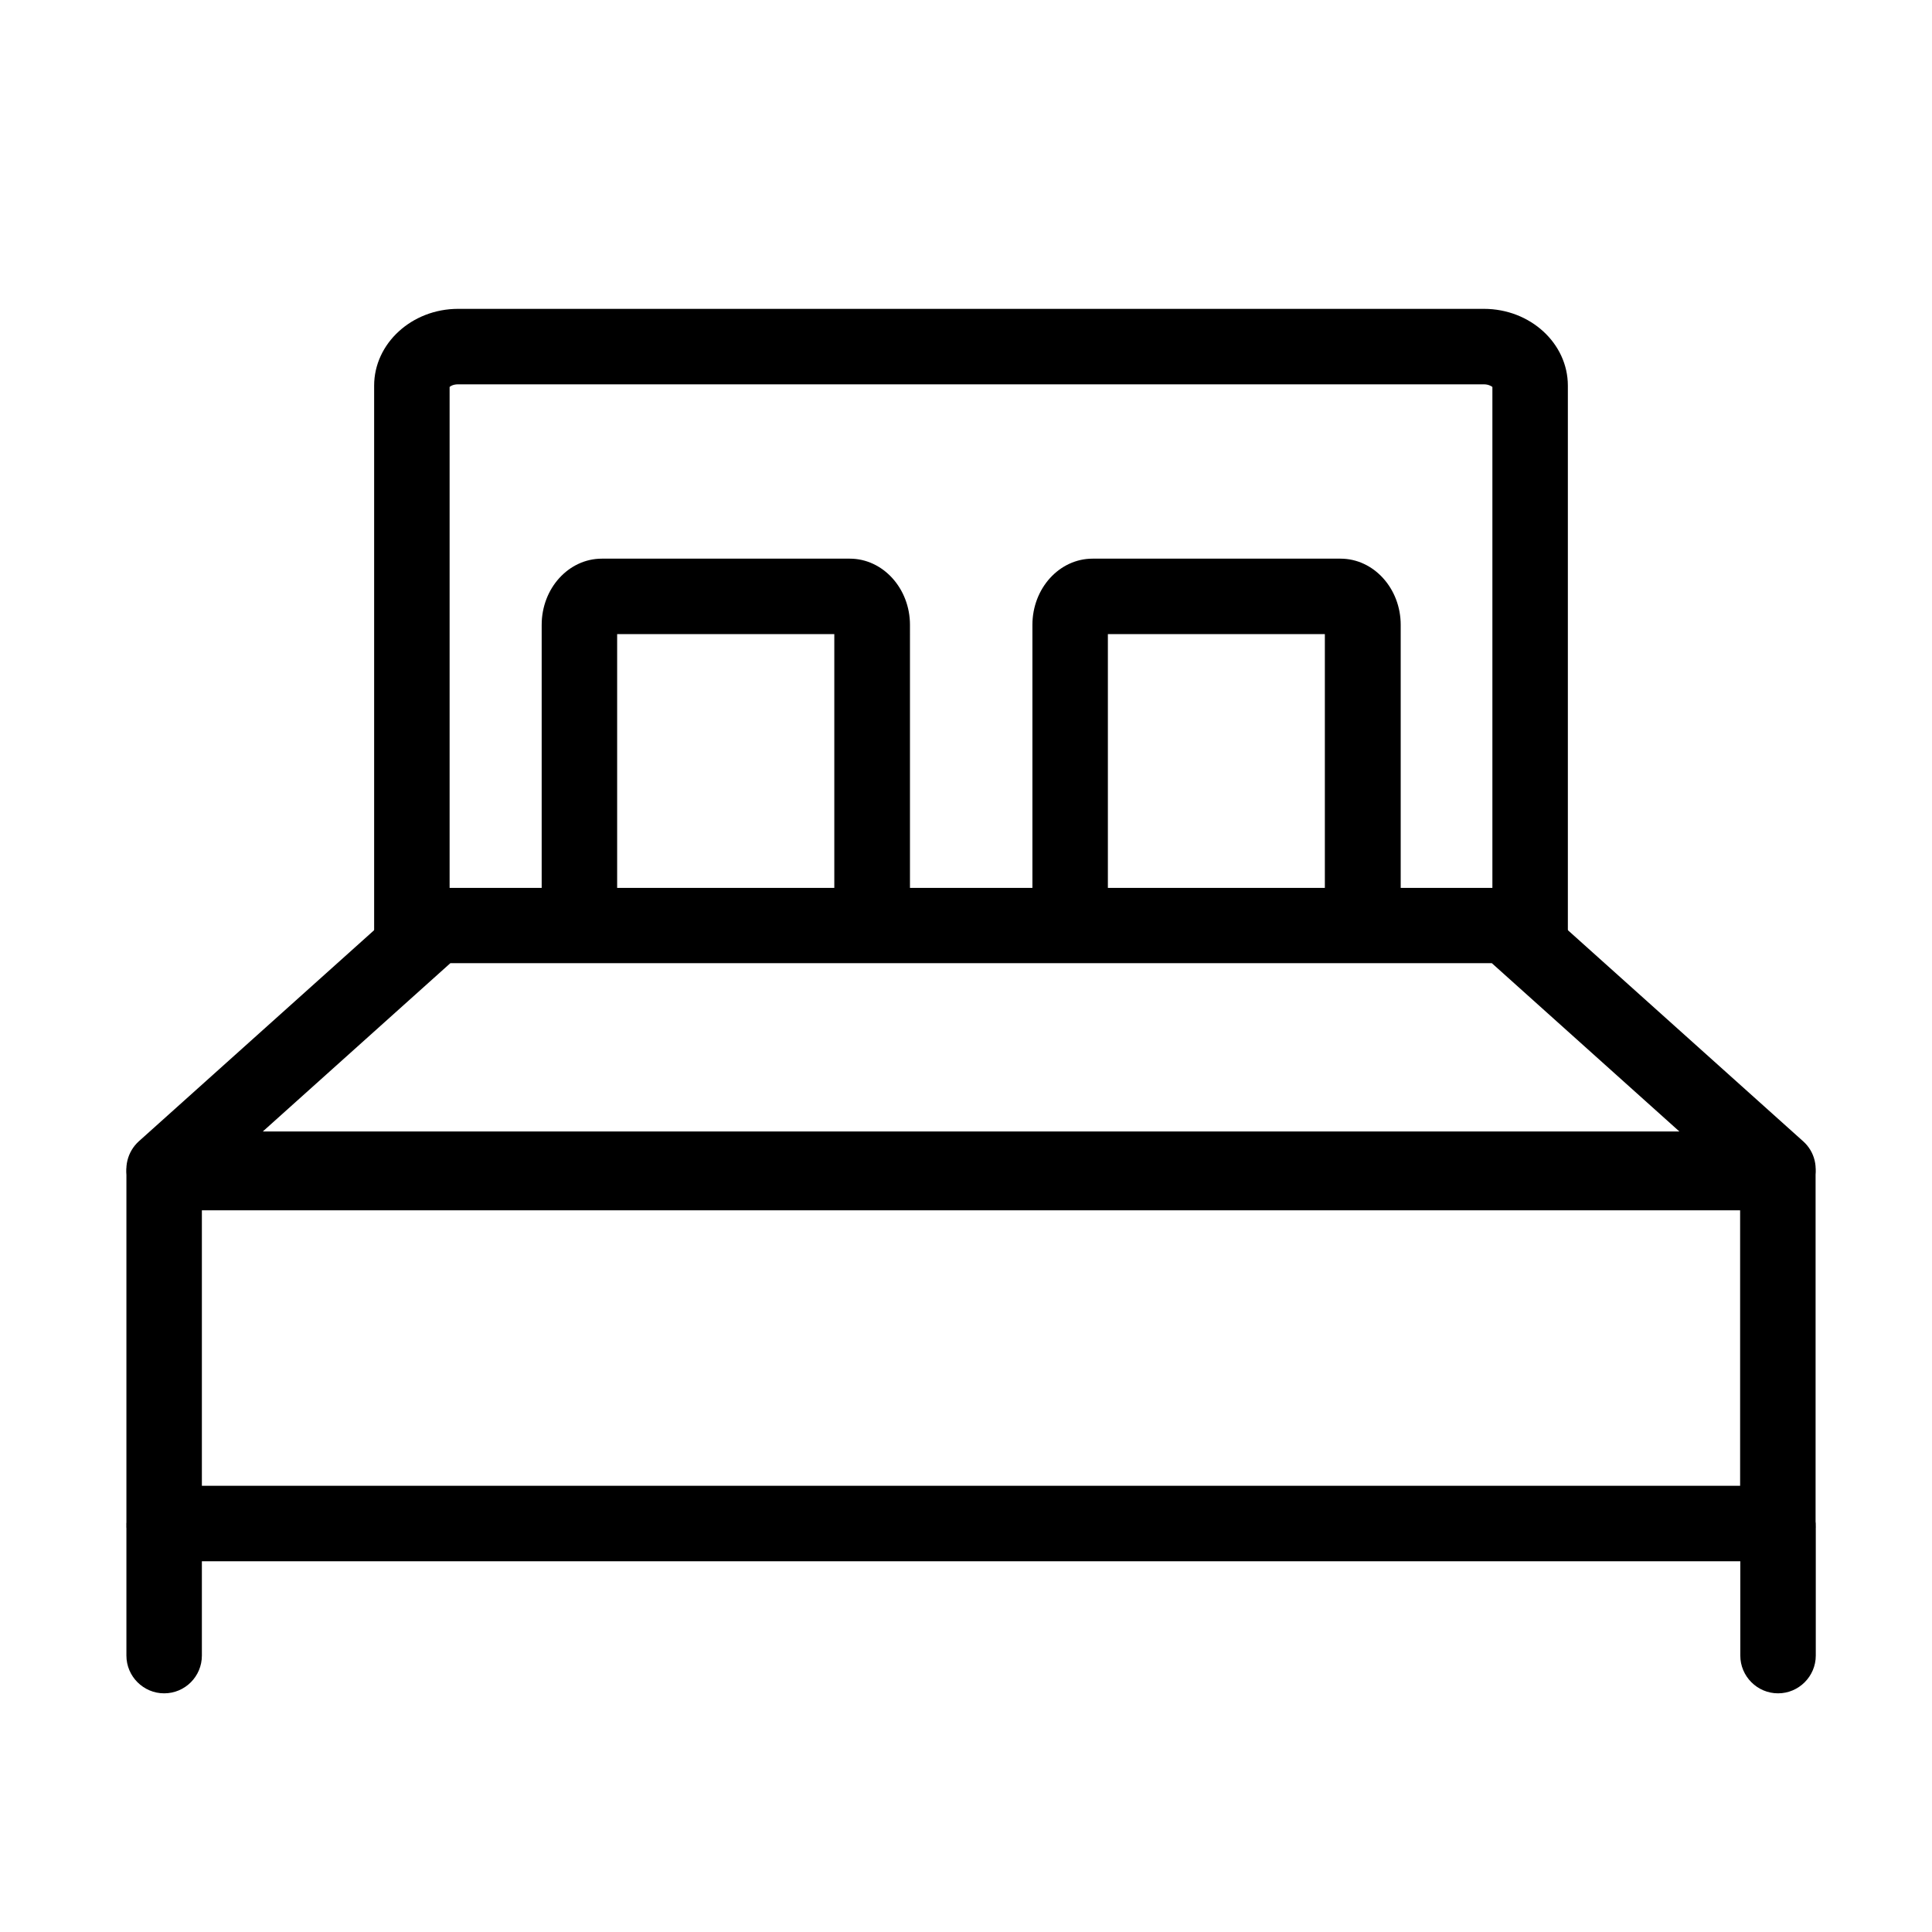
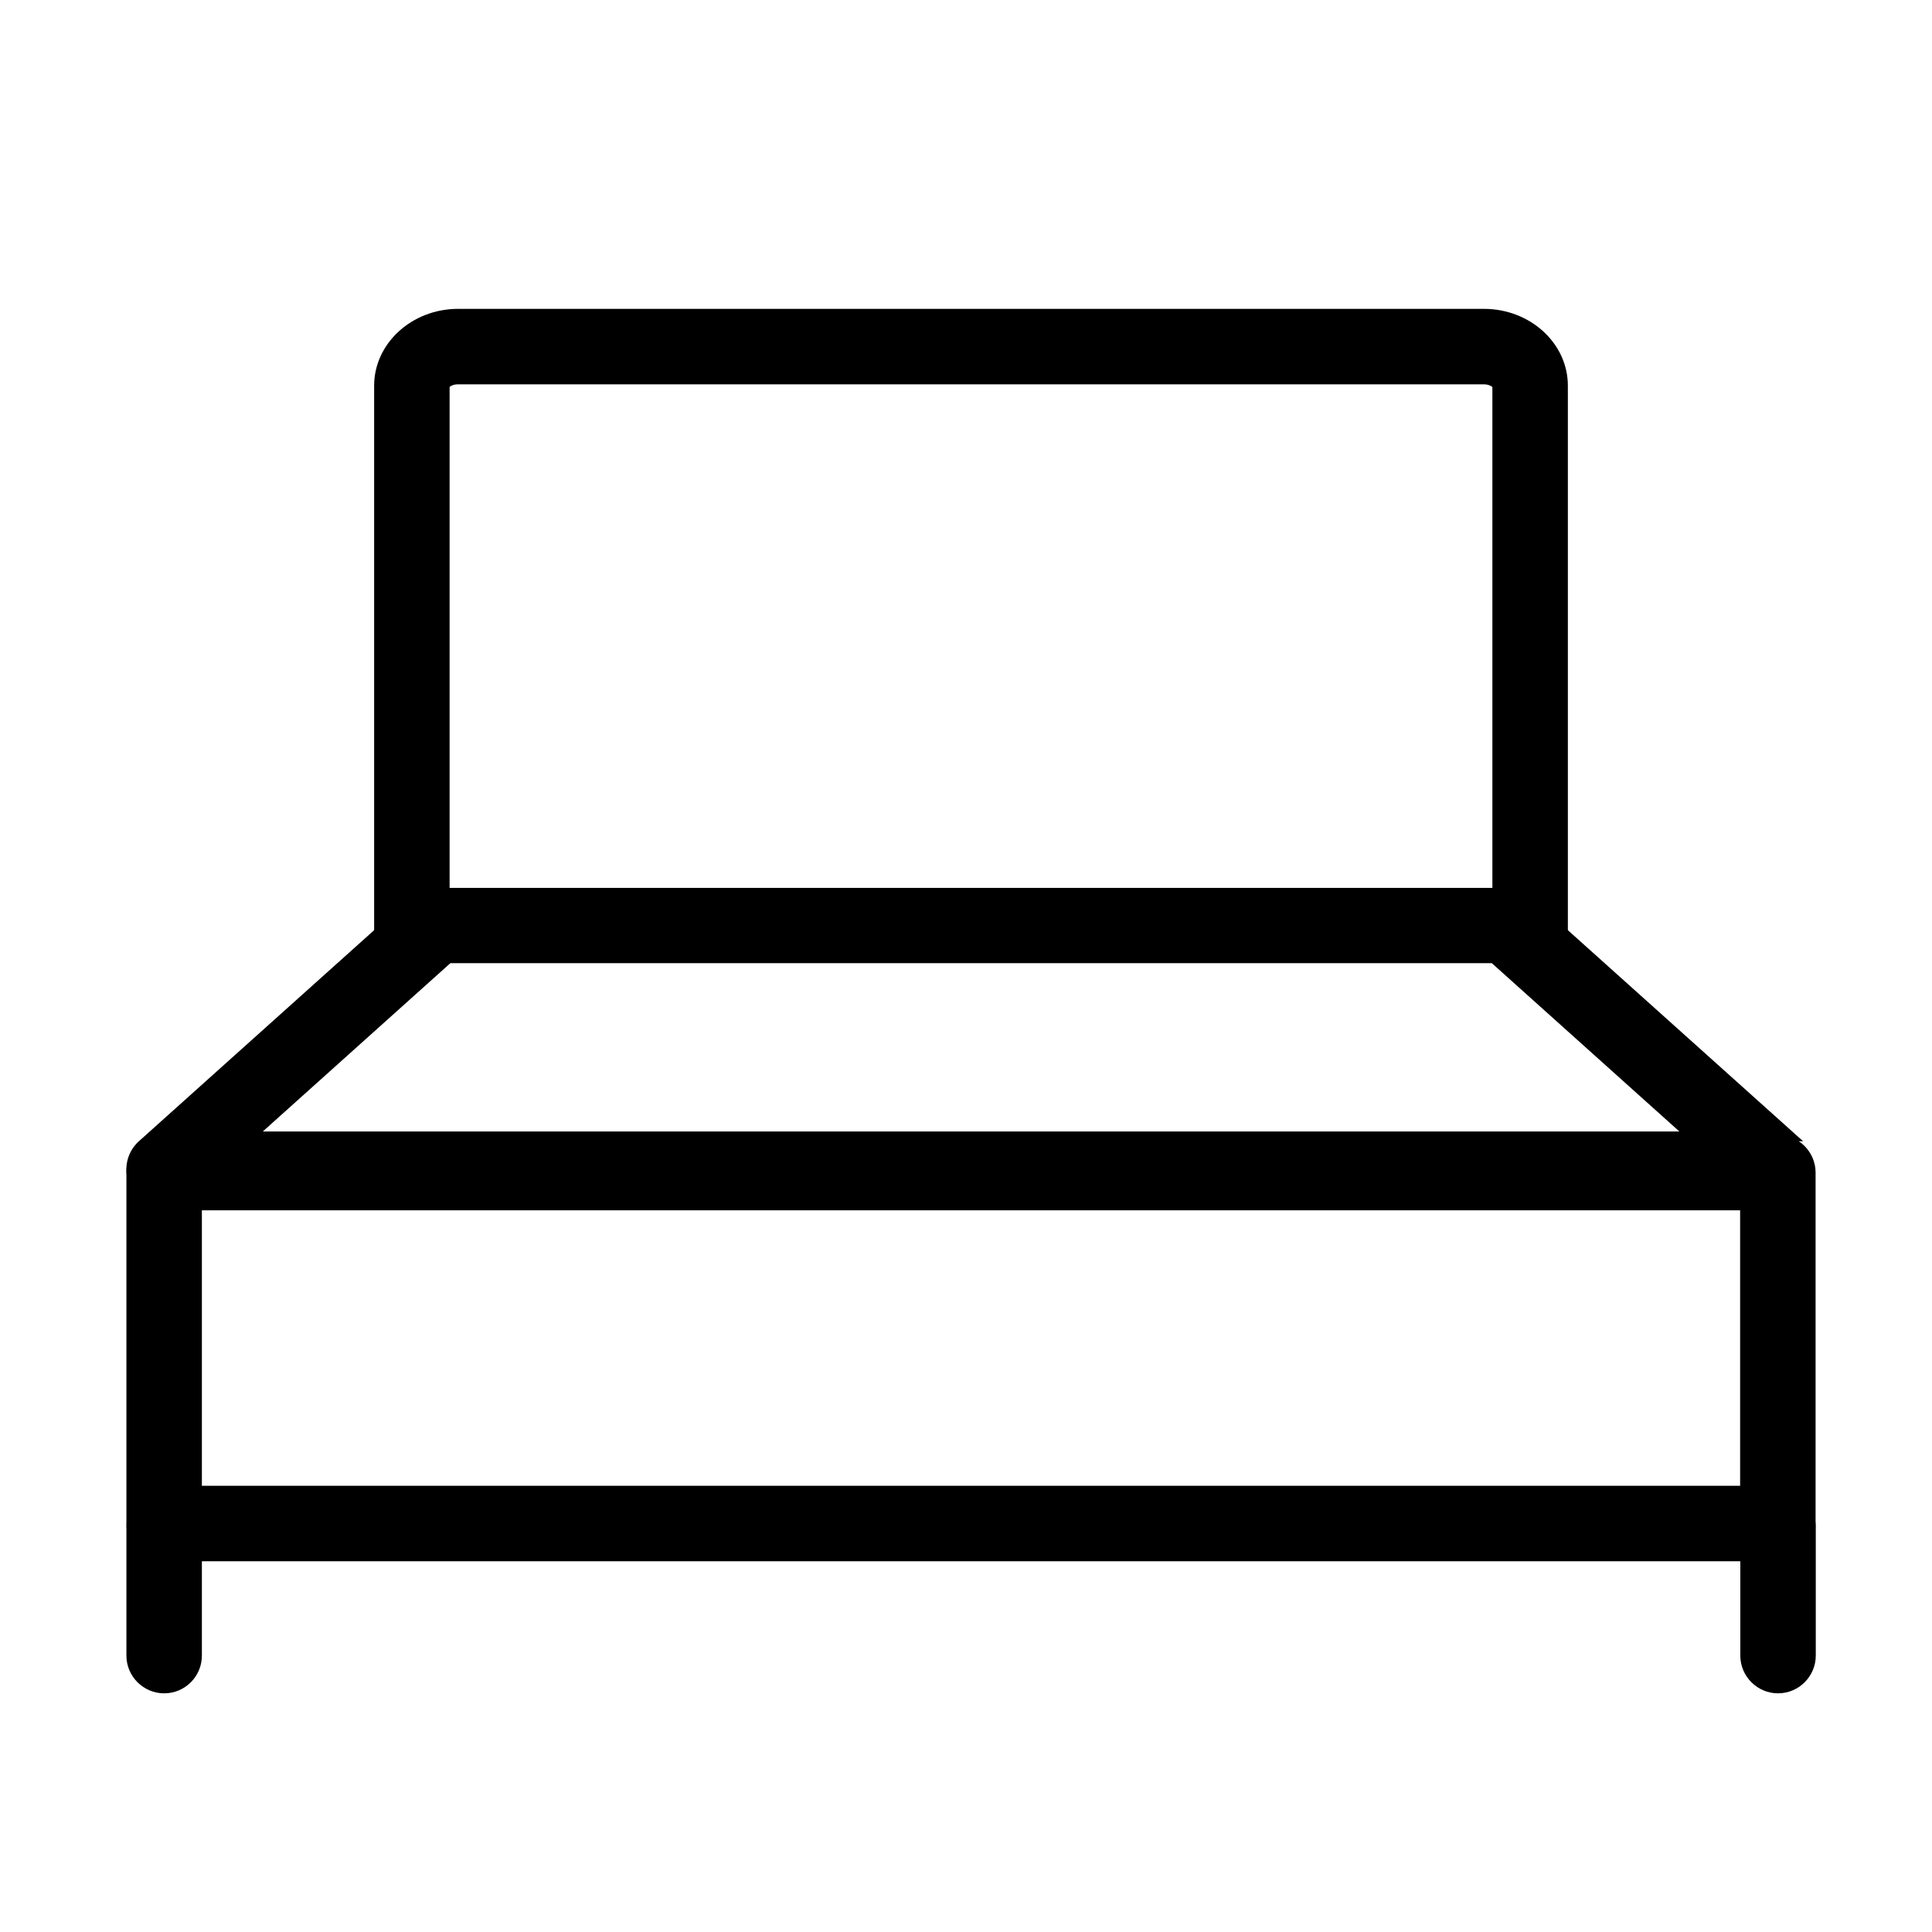
<svg xmlns="http://www.w3.org/2000/svg" t="1641180740420" class="icon" viewBox="0 0 1024 1024" version="1.1" p-id="15300" width="200" height="200">
  <defs>
    <style type="text/css" />
  </defs>
  <path d="M218.3 515.7c-11 0-20-9-20-20V204.4c0-22.4 20-40.7 44.5-40.7h543.7c24.6 0 44.5 18.3 44.5 40.7v290.5c0 11-9 20-20 20s-20-9-20-20V205.1c-0.6-0.5-2.2-1.4-4.5-1.4H242.8c-2.5 0-4 0.9-4.5 1.4v290.6c0 11.1-8.9 20-20 20zM942.4 827.5H87c-11 0-20-9-20-20v-186c0-11 9-20 20-20h855.3c11 0 20 9 20 20v186c0.1 11-8.9 20-19.9 20z m-835.4-40h815.3v-146H107v146z" p-id="15301" />
-   <path d="M87 897.5c-11 0-20-9-20-20v-68c0-11 9-20 20-20s20 9 20 20v68c0 11-8.9 20-20 20zM942.4 897.5c-11 0-20-9-20-20v-68c0-11 9-20 20-20s20 9 20 20v68c0 11-9 20-20 20zM87 639.7c-8.3 0-15.7-5.1-18.7-12.8-3-7.7-0.8-16.5 5.3-22l144-129.2c3.7-3.3 8.4-5.1 13.4-5.1h567.3c4.9 0 9.7 1.8 13.4 5.1l144 129.2c6.2 5.5 8.3 14.3 5.3 22-3 7.7-10.4 12.8-18.7 12.8H87z m151.7-129.2l-99.4 89.2h750.8l-99.4-89.2h-552z" p-id="15302" />
-   <path d="M462.2 496c-11 0-20-9-20-20V336.1H327.1V476c0 11-9 20-20 20s-20-9-20-20V331.2c0-19.4 14.3-35.1 31.9-35.1h131.4c17.6 0 31.9 15.8 31.9 35.1V476c-0.1 11-9 20-20.1 20zM722.2 496c-11 0-20-9-20-20V336.1h-115V476c0 11-9 20-20 20s-20-9-20-20V331.2c0-19.4 14.3-35.1 31.9-35.1h131.4c17.6 0 31.9 15.8 31.9 35.1V476c-0.2 11-9.1 20-20.2 20z" p-id="15303" />
+   <path d="M87 897.5c-11 0-20-9-20-20v-68c0-11 9-20 20-20s20 9 20 20v68c0 11-8.9 20-20 20zM942.4 897.5c-11 0-20-9-20-20v-68c0-11 9-20 20-20s20 9 20 20v68c0 11-9 20-20 20zM87 639.7c-8.3 0-15.7-5.1-18.7-12.8-3-7.7-0.8-16.5 5.3-22l144-129.2c3.7-3.3 8.4-5.1 13.4-5.1h567.3c4.9 0 9.7 1.8 13.4 5.1l144 129.2H87z m151.7-129.2l-99.4 89.2h750.8l-99.4-89.2h-552z" p-id="15302" />
</svg>